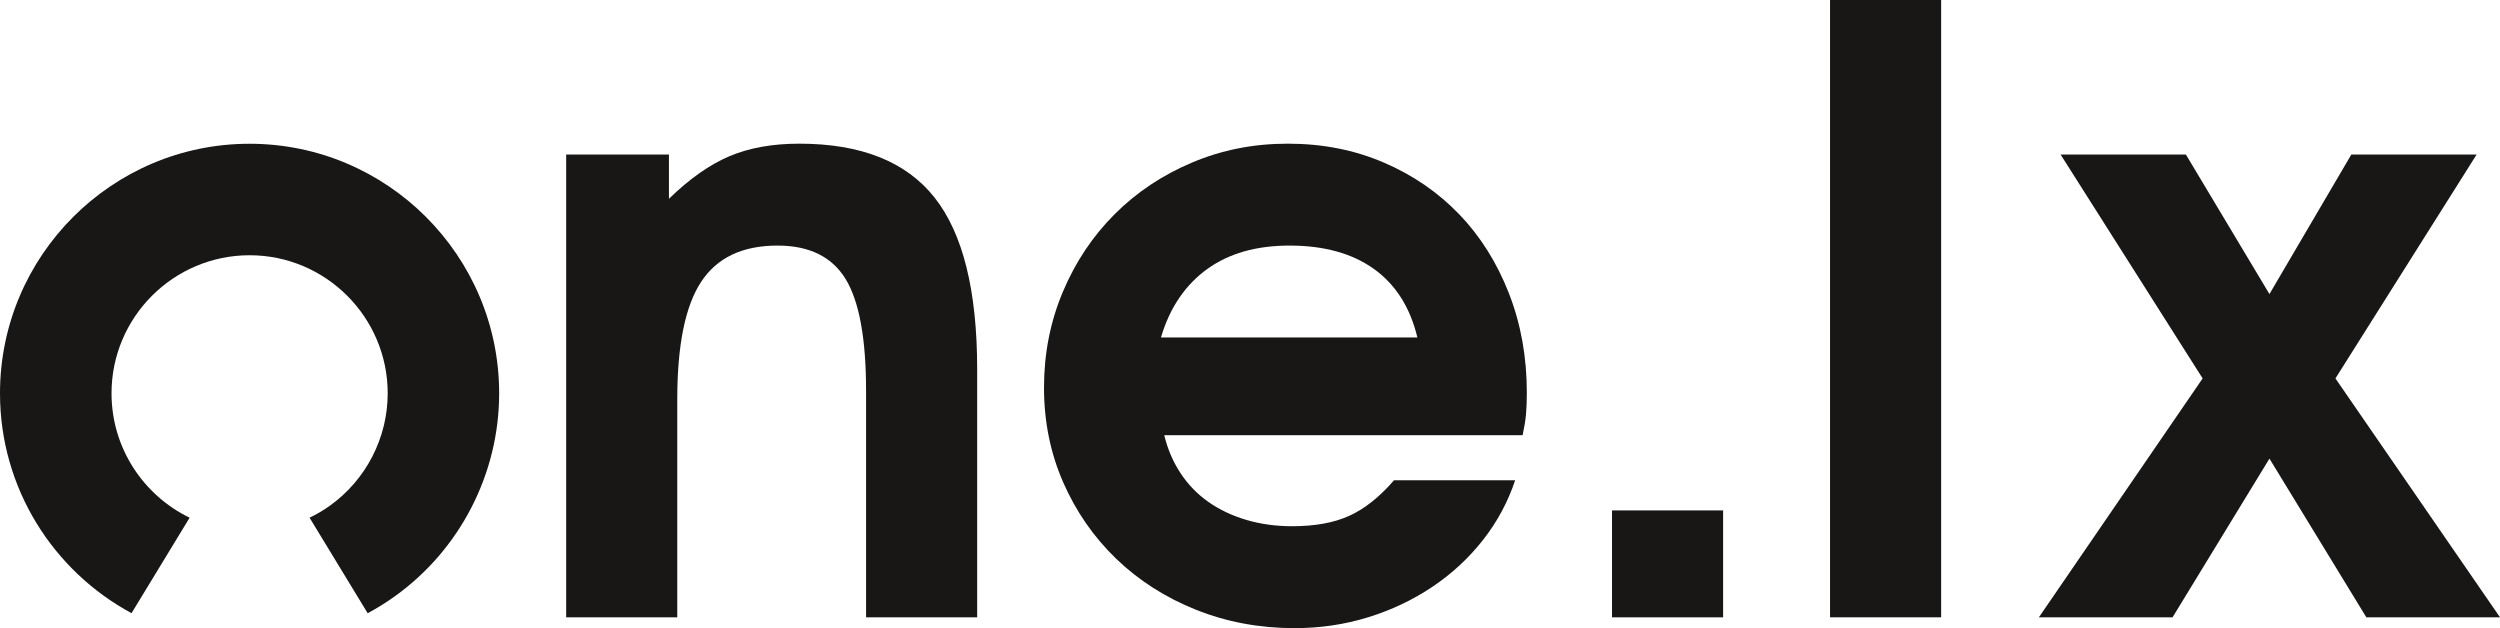
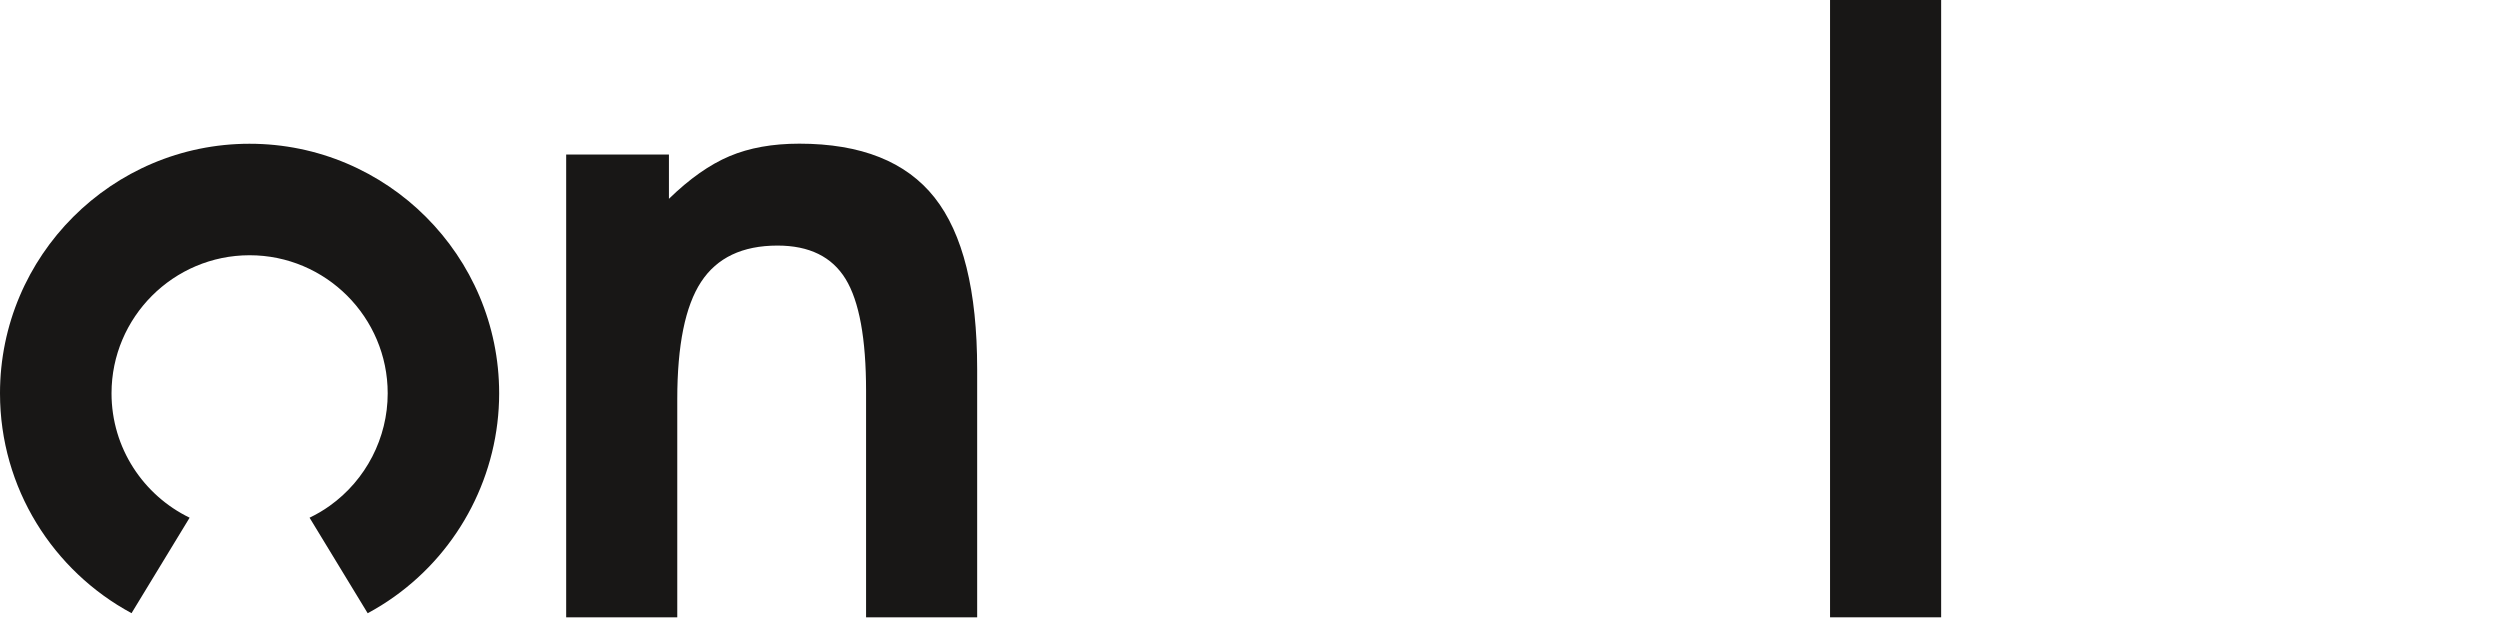
<svg xmlns="http://www.w3.org/2000/svg" id="Ebene_2" viewBox="0 0 881.89 221.6">
  <defs>
    <style>.cls-1{fill:#181716;}</style>
  </defs>
  <g id="Ebene_1">
    <path class="cls-1" d="M281.94,50.68c-9.43,0-17.63,1.47-24.61,4.42-6.98,2.95-14.1,7.96-21.36,15.03v-15.62h-36.25v163.25h39.19v-76.91c0-19.06,2.8-32.86,8.4-41.4,5.6-8.55,14.59-12.82,26.96-12.82,11.2,0,19.2,3.93,24.02,11.79,4.81,7.86,7.22,21.02,7.22,39.49v79.86h39.19v-87.52c0-27.7-5.01-47.89-15.03-60.56-10.02-12.67-25.93-19.01-47.74-19.01Z" />
-     <path class="cls-1" d="M514.73,75.58c-7.47-7.76-16.36-13.85-26.67-18.27-10.31-4.42-21.56-6.63-33.74-6.63s-23.23,2.21-33.74,6.63c-10.51,4.42-19.65,10.51-27.4,18.27-7.76,7.76-13.85,16.9-18.27,27.41-4.42,10.51-6.63,21.76-6.63,33.74s2.26,23.13,6.78,33.44c4.52,10.31,10.76,19.3,18.71,26.96,7.96,7.66,17.34,13.65,28.14,17.97,10.8,4.32,22.4,6.48,34.77,6.48,9.03,0,17.68-1.28,25.93-3.83,8.25-2.55,15.81-6.14,22.69-10.76,6.87-4.61,12.82-10.12,17.83-16.5,5.01-6.38,8.79-13.41,11.35-21.07h-42.73c-5.11,5.9-10.36,10.07-15.77,12.53-5.4,2.46-12.13,3.68-20.19,3.68-5.7,0-11.05-.74-16.06-2.21-5.01-1.47-9.48-3.58-13.41-6.33-3.93-2.75-7.22-6.14-9.87-10.17-2.65-4.02-4.57-8.49-5.75-13.41h126.42c.59-2.75.98-5.15,1.18-7.22.19-2.06.3-4.66.3-7.81,0-12.57-2.11-24.26-6.34-35.07-4.23-10.8-10.07-20.08-17.53-27.85ZM409.53,119.05c1.57-5.31,3.73-9.97,6.48-14,2.75-4.02,6.04-7.41,9.87-10.17,3.83-2.75,8.15-4.81,12.97-6.19,4.81-1.37,10.17-2.06,16.06-2.06,12.18,0,22.1,2.76,29.76,8.25,7.66,5.5,12.77,13.55,15.32,24.16h-90.47Z" />
    <rect class="cls-1" x="645.56" width="39.19" height="217.76" />
-     <polygon class="cls-1" points="823.84 133.49 873.64 54.52 829.44 54.52 800.56 103.73 771.09 54.52 726.89 54.52 776.99 133.49 719.23 217.76 766.38 217.76 800.56 161.78 834.74 217.76 881.89 217.76 823.84 133.49" />
-     <rect class="cls-1" x="568.65" y="180.05" width="39.19" height="37.72" />
    <path class="cls-1" d="M88.04,50.71C39.49,50.71,0,90.2,0,138.75c0,33.49,18.8,62.67,46.4,77.55l20.49-33.68c-16.29-7.89-27.55-24.59-27.55-43.87,0-26.86,21.85-48.71,48.71-48.71s48.71,21.85,48.71,48.71c0,15.7-7.64,30.53-20.45,39.68-2.26,1.62-4.64,3-7.11,4.19l20.5,33.7c3.25-1.75,6.42-3.71,9.46-5.89,23.12-16.51,36.92-43.31,36.92-71.68,0-48.55-39.49-88.04-88.04-88.04Z" />
  </g>
</svg>